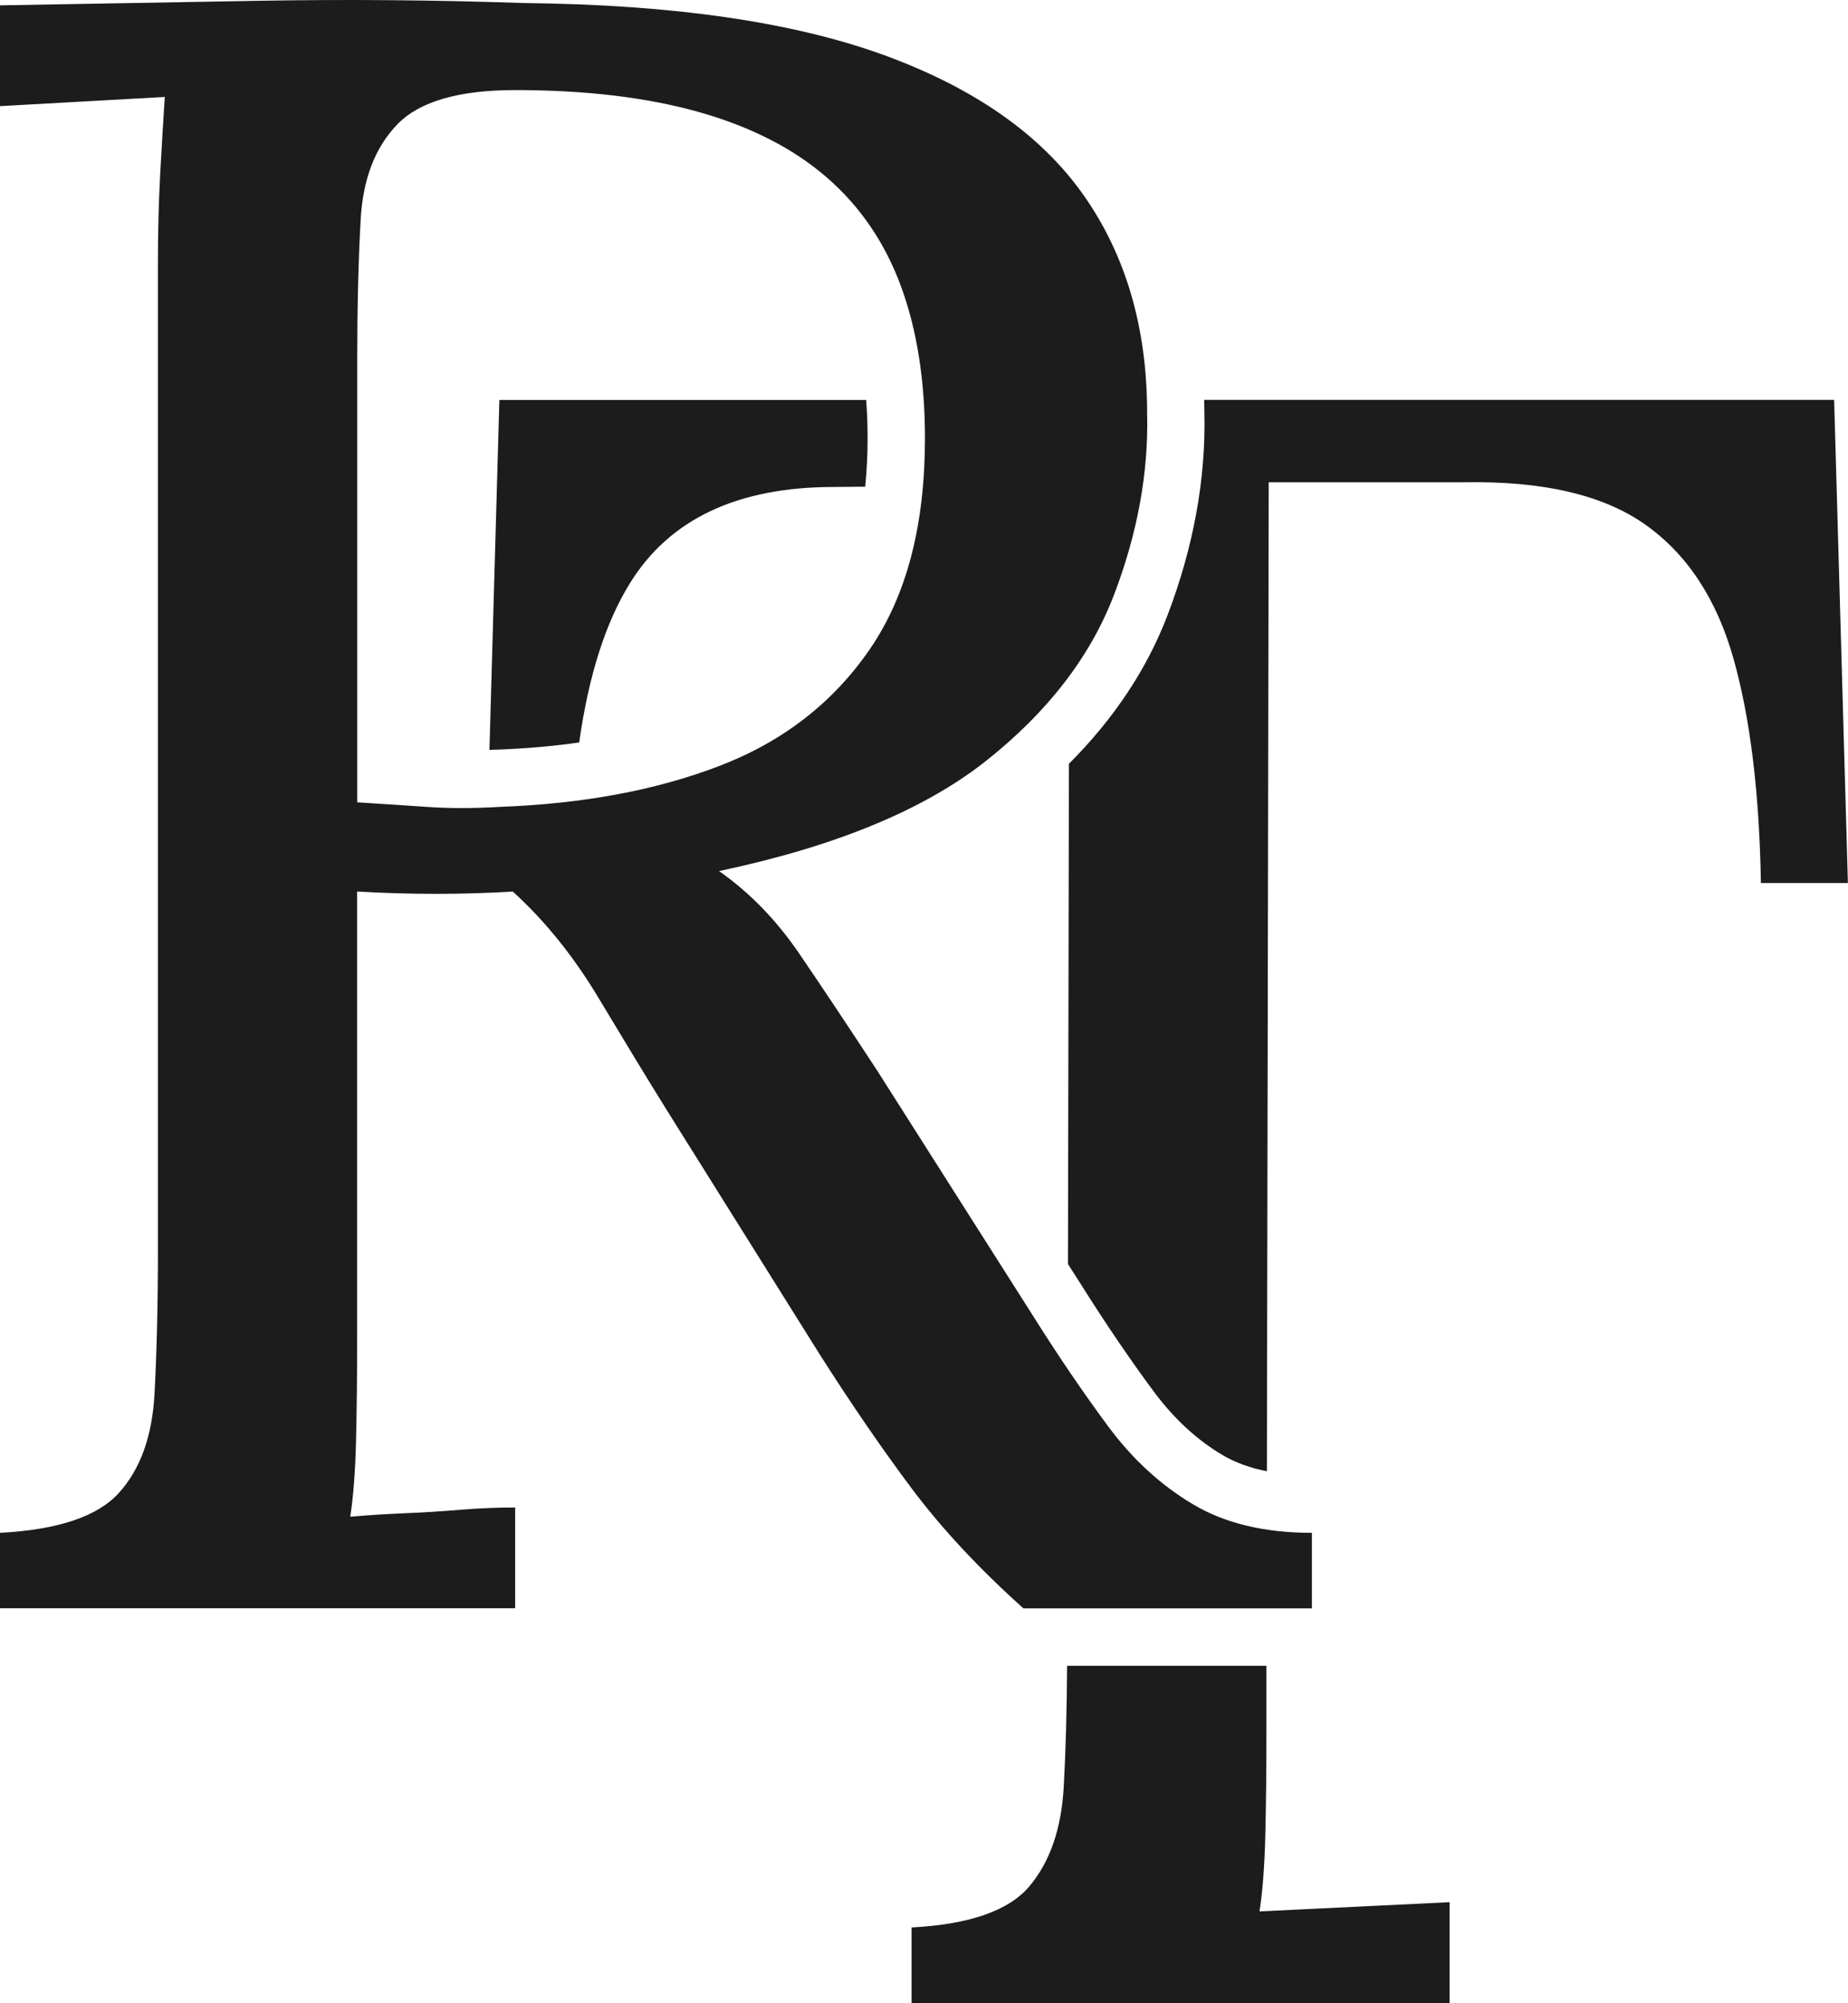
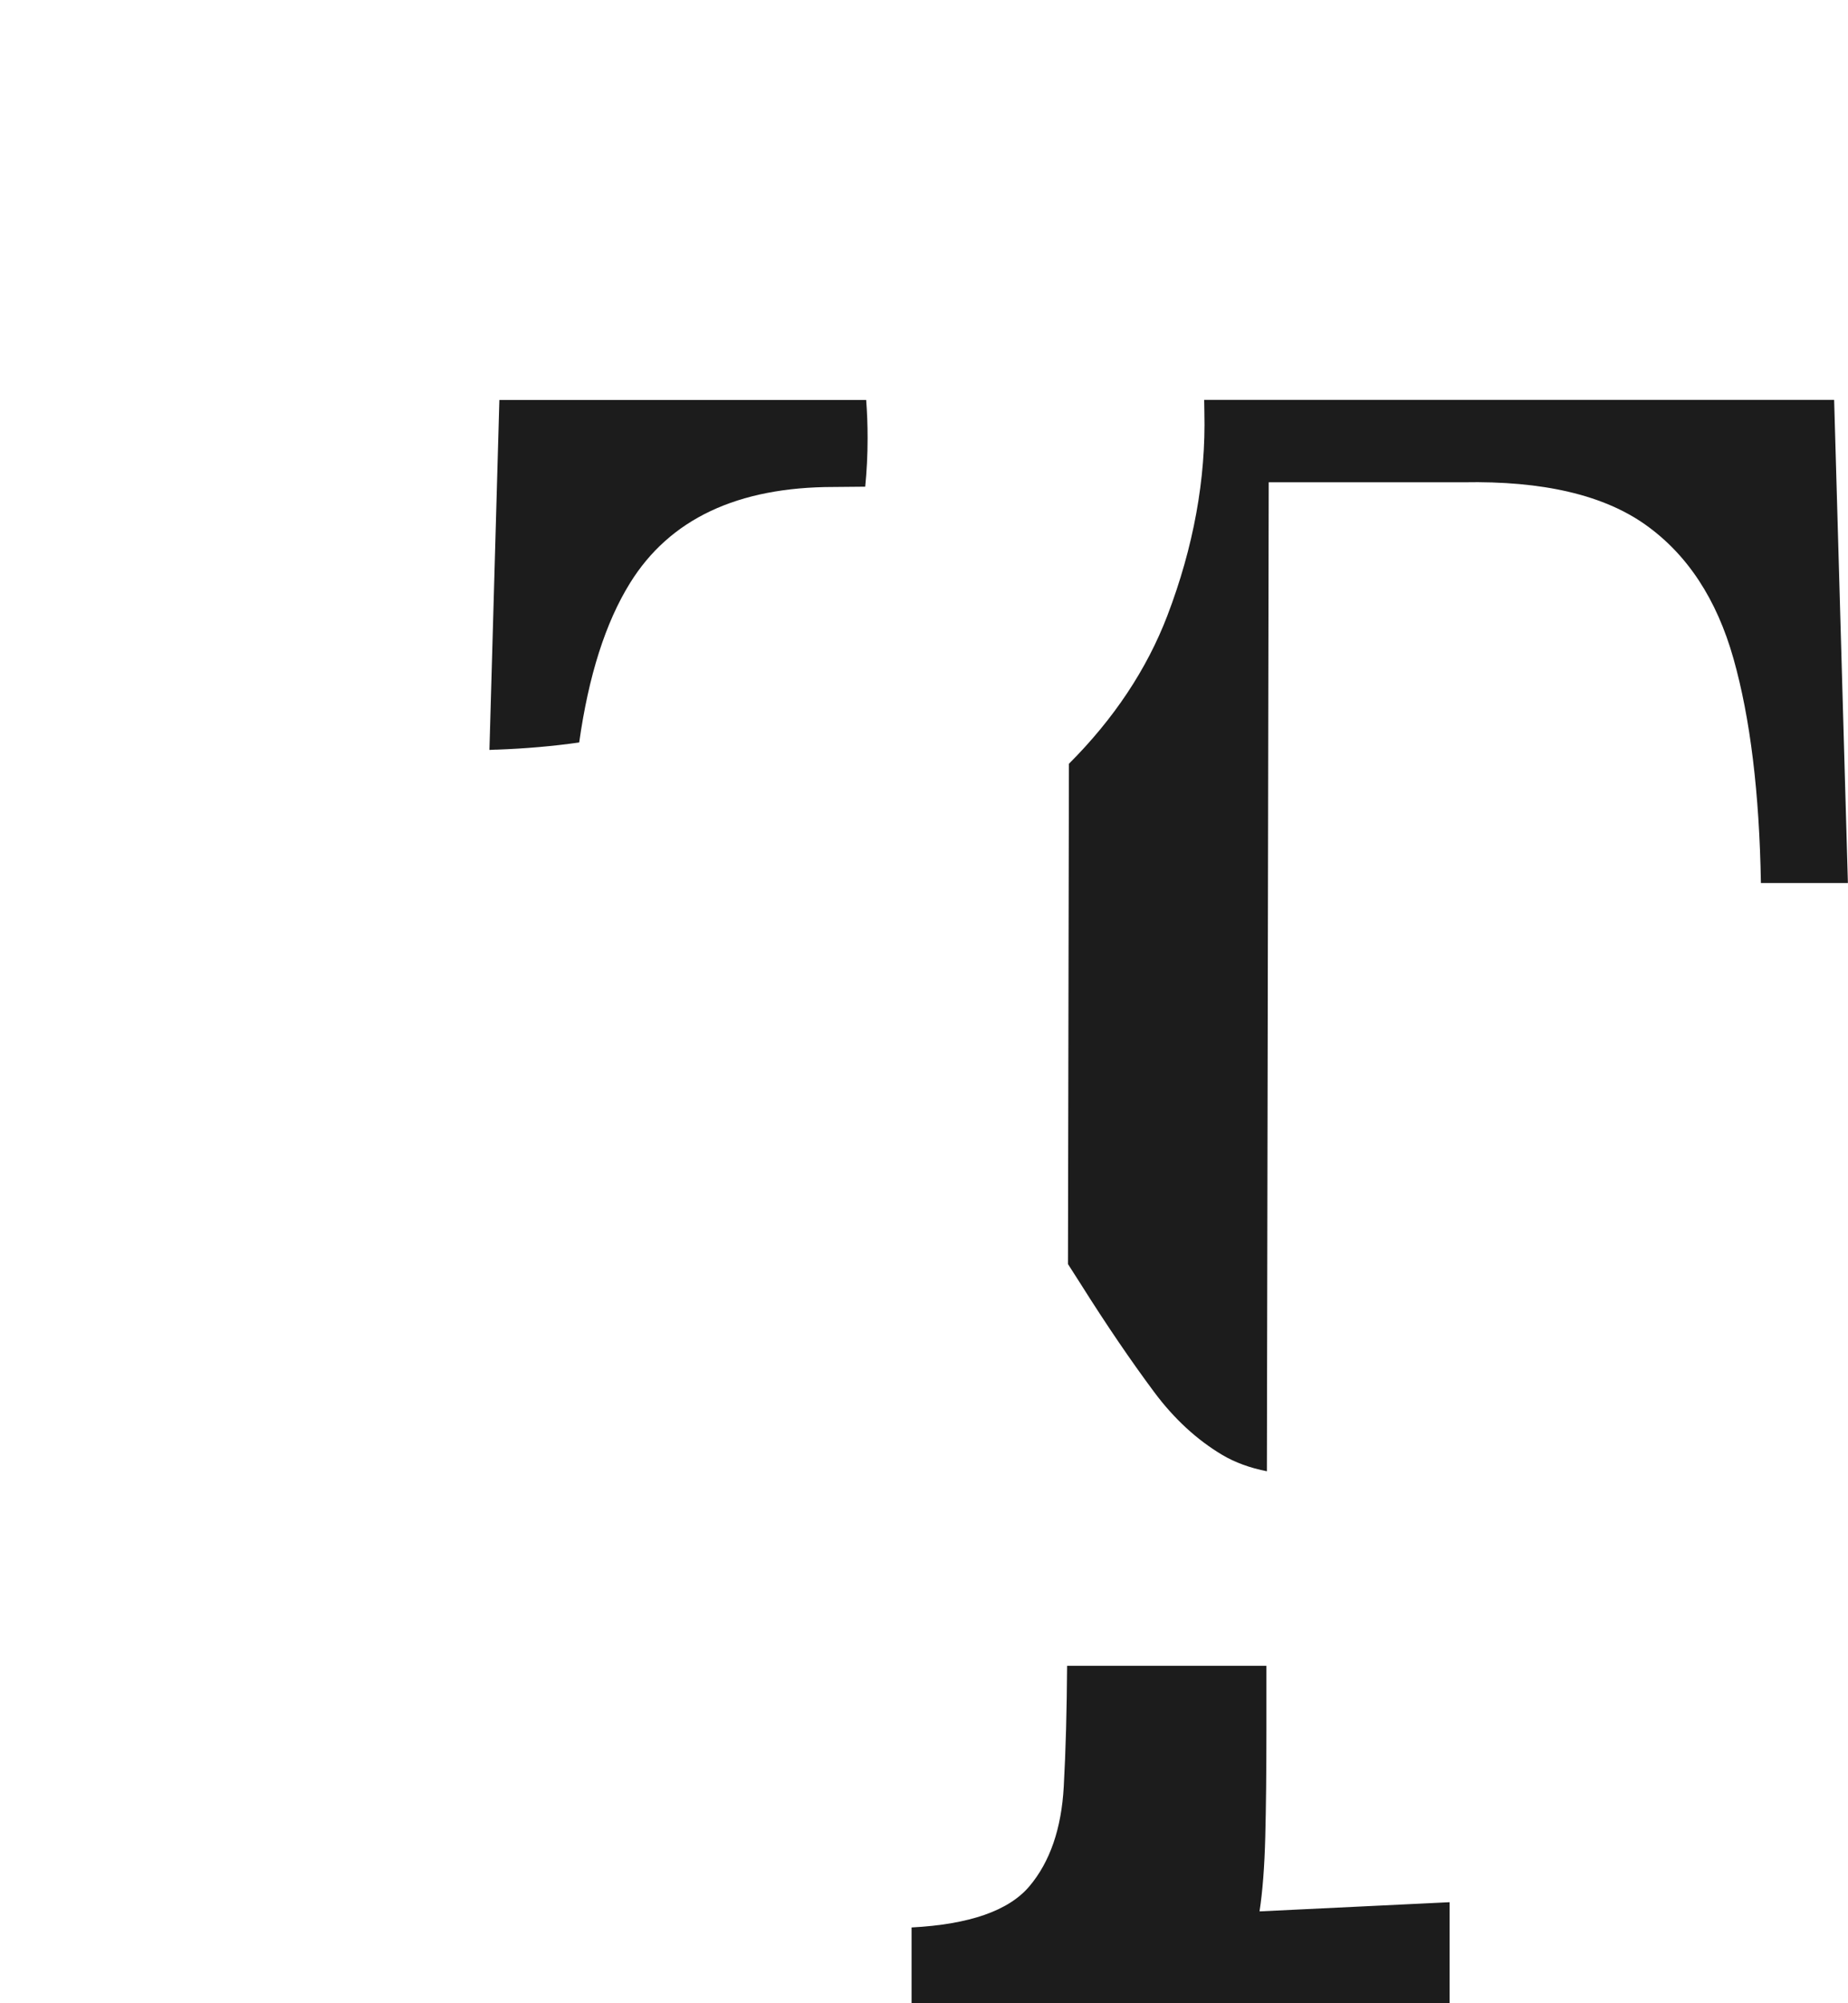
<svg xmlns="http://www.w3.org/2000/svg" id="Layer_2" viewBox="0 0 193.32 209.48">
  <defs>
    <style>.cls-1{fill:#1c1c1c;}</style>
  </defs>
  <g id="Layer_1-2">
    <path class="cls-1" d="M51.2,78.43c.22-.01.43-.02.65-.03h.07s.07,0,.07,0c3-.11,5.87-.36,8.6-.75.98-6.97,2.75-12.53,5.31-16.66,4.15-6.71,11.26-10.06,21.32-10.06l3.29-.03c.16-1.61.25-3.29.25-5.07,0-1.38-.05-2.72-.15-4h-38.37l-1.04,36.61Z" />
    <path class="cls-1" d="M191.88,41.82h-65.91c.01.43.02.86.02,1.3.17,6.96-1.14,14.12-3.87,21.26-2.15,5.62-5.61,10.81-10.3,15.5l-.1,52.32,1.38,2.16c2.62,4.16,5.19,7.94,7.64,11.23,2.06,2.77,4.45,4.98,7.12,6.57,1.33.79,2.89,1.36,4.67,1.71l.19-103.43h20.36c8.3-.16,14.65,1.32,19.04,4.43,4.39,3.11,7.46,7.78,9.22,14.01,1.76,6.23,2.71,14.05,2.87,23.47h9.1l-1.44-50.54Z" />
    <path class="cls-1" d="M131.76,199.9c.32-2.07.52-4.67.6-7.78.08-3.11.12-6.83.12-11.14v-6.76s-20.85,0-20.85,0c-.03,4.59-.14,8.82-.35,12.63-.24,4.39-1.44,7.87-3.59,10.42-2.16,2.56-6.27,3.99-12.33,4.31v7.9h56.28v-10.54c-3.35.16-6.67.32-9.94.48-3.27.16-6.59.32-9.94.48Z" />
-     <path class="cls-1" d="M0,168.21v-7.9c6.07-.32,10.22-1.71,12.45-4.19,2.23-2.47,3.47-5.91,3.71-10.3.24-4.39.36-9.38.36-14.97V27.38c0-3.19.08-6.26.24-9.22.16-2.95.32-5.63.48-8.02-2.87.16-5.75.32-8.62.48-2.87.16-5.75.32-8.62.48V.56C8.94.4,18,.24,27.18.08,36.36-.08,45.59,0,54.85.32c15.49.16,27.98,1.96,37.48,5.39,9.5,3.44,16.48,8.3,20.96,14.61,4.47,6.31,6.71,13.93,6.71,22.87.16,6.23-1,12.57-3.47,19.04-2.48,6.47-6.95,12.26-13.41,17.37-6.47,5.11-15.77,8.94-27.9,11.5,3.19,2.24,5.99,5.11,8.38,8.62,2.4,3.51,5.11,7.59,8.14,12.21l16.29,25.63c2.71,4.31,5.35,8.18,7.9,11.62,2.55,3.44,5.51,6.15,8.86,8.14,3.35,2,7.5,2.99,12.45,2.99v7.9h-30.18c-4.63-4.15-8.5-8.3-11.62-12.45-3.11-4.15-6.35-8.86-9.7-14.13l-16.05-25.63c-2.08-3.35-4.43-7.22-7.07-11.62-2.63-4.39-5.63-8.1-8.98-11.14-2.56.16-5.23.24-8.02.24s-5.55-.08-8.26-.24v46.46c0,4.31-.04,8.02-.12,11.14-.08,3.11-.28,5.71-.6,7.78,1.92-.16,3.83-.28,5.75-.36,1.92-.08,3.83-.2,5.75-.36,1.92-.16,3.83-.24,5.75-.24v10.54H0ZM52.21,84.39c8.78-.32,16.48-1.75,23.11-4.31,6.62-2.55,11.86-6.62,15.69-12.21,3.83-5.59,5.75-12.93,5.75-22.03,0-6.07-.84-11.38-2.52-15.93-1.68-4.55-4.27-8.34-7.78-11.38-3.51-3.03-7.99-5.31-13.41-6.83-5.43-1.52-11.82-2.28-19.16-2.28-5.91,0-10.02,1.2-12.33,3.59-2.32,2.4-3.59,5.71-3.83,9.94-.24,4.23-.36,9.22-.36,14.97v45.99c2.55.16,4.99.32,7.3.48,2.31.16,4.83.16,7.54,0Z" />
  </g>
</svg>